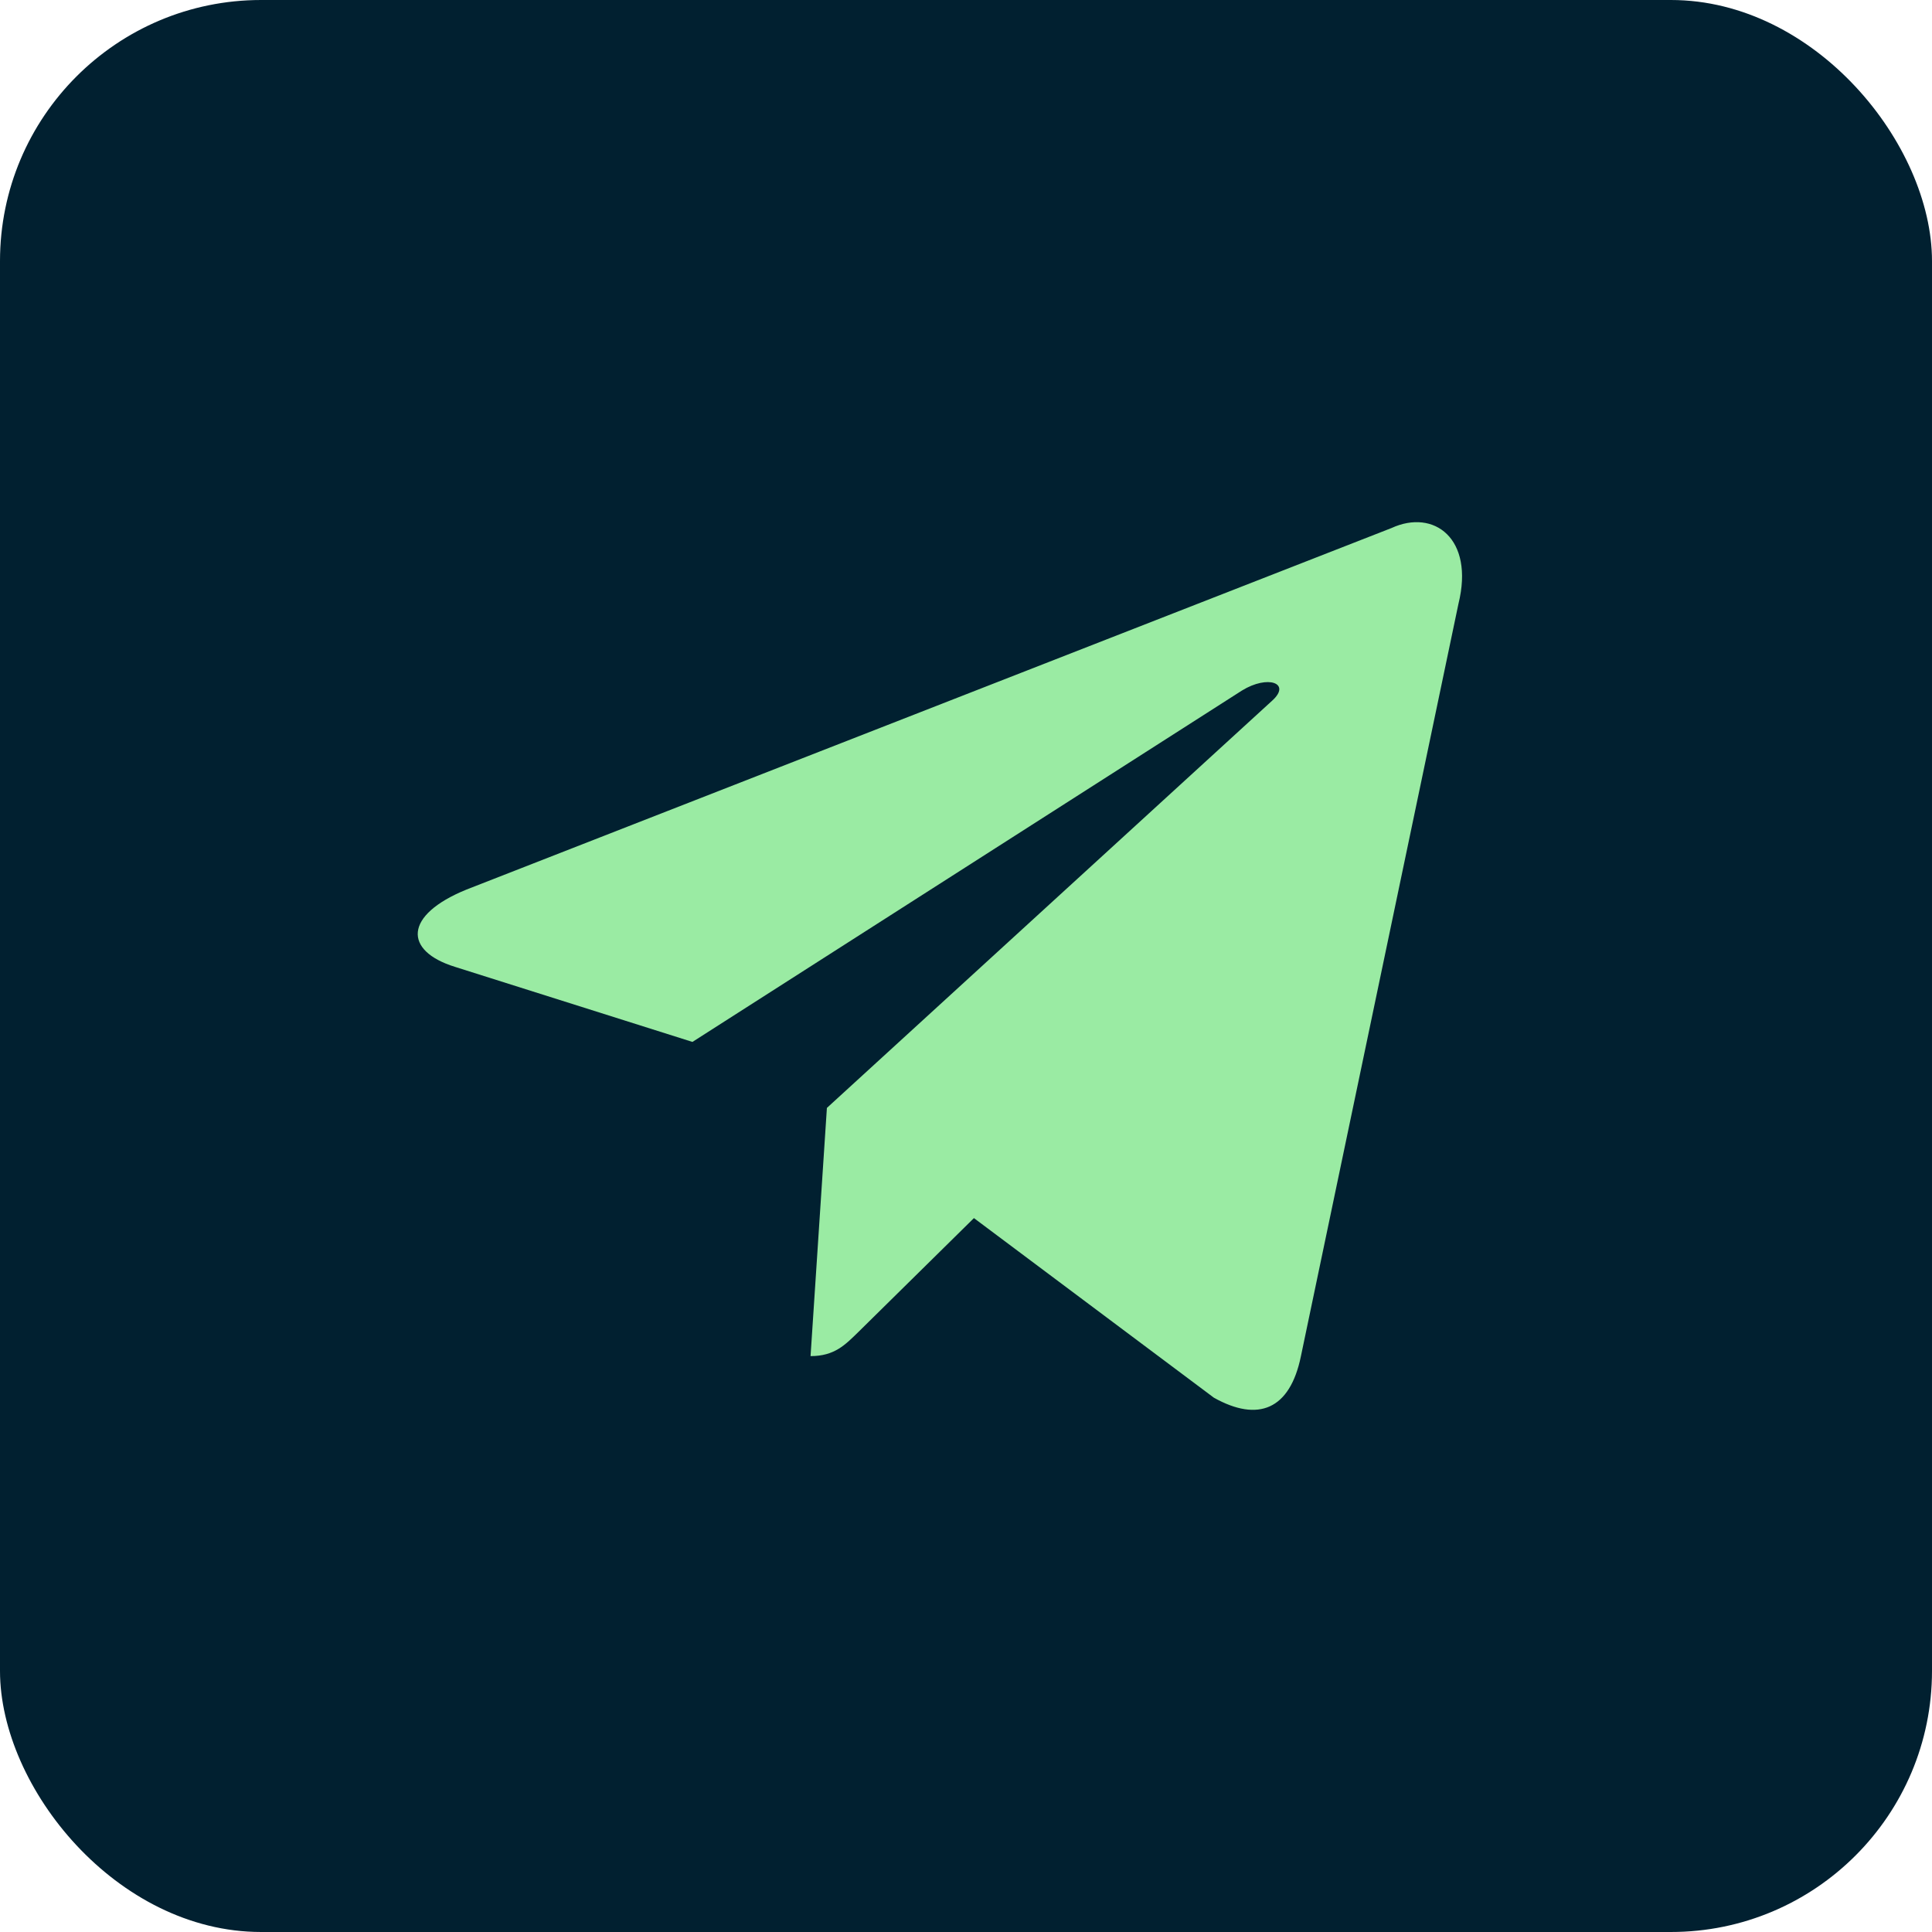
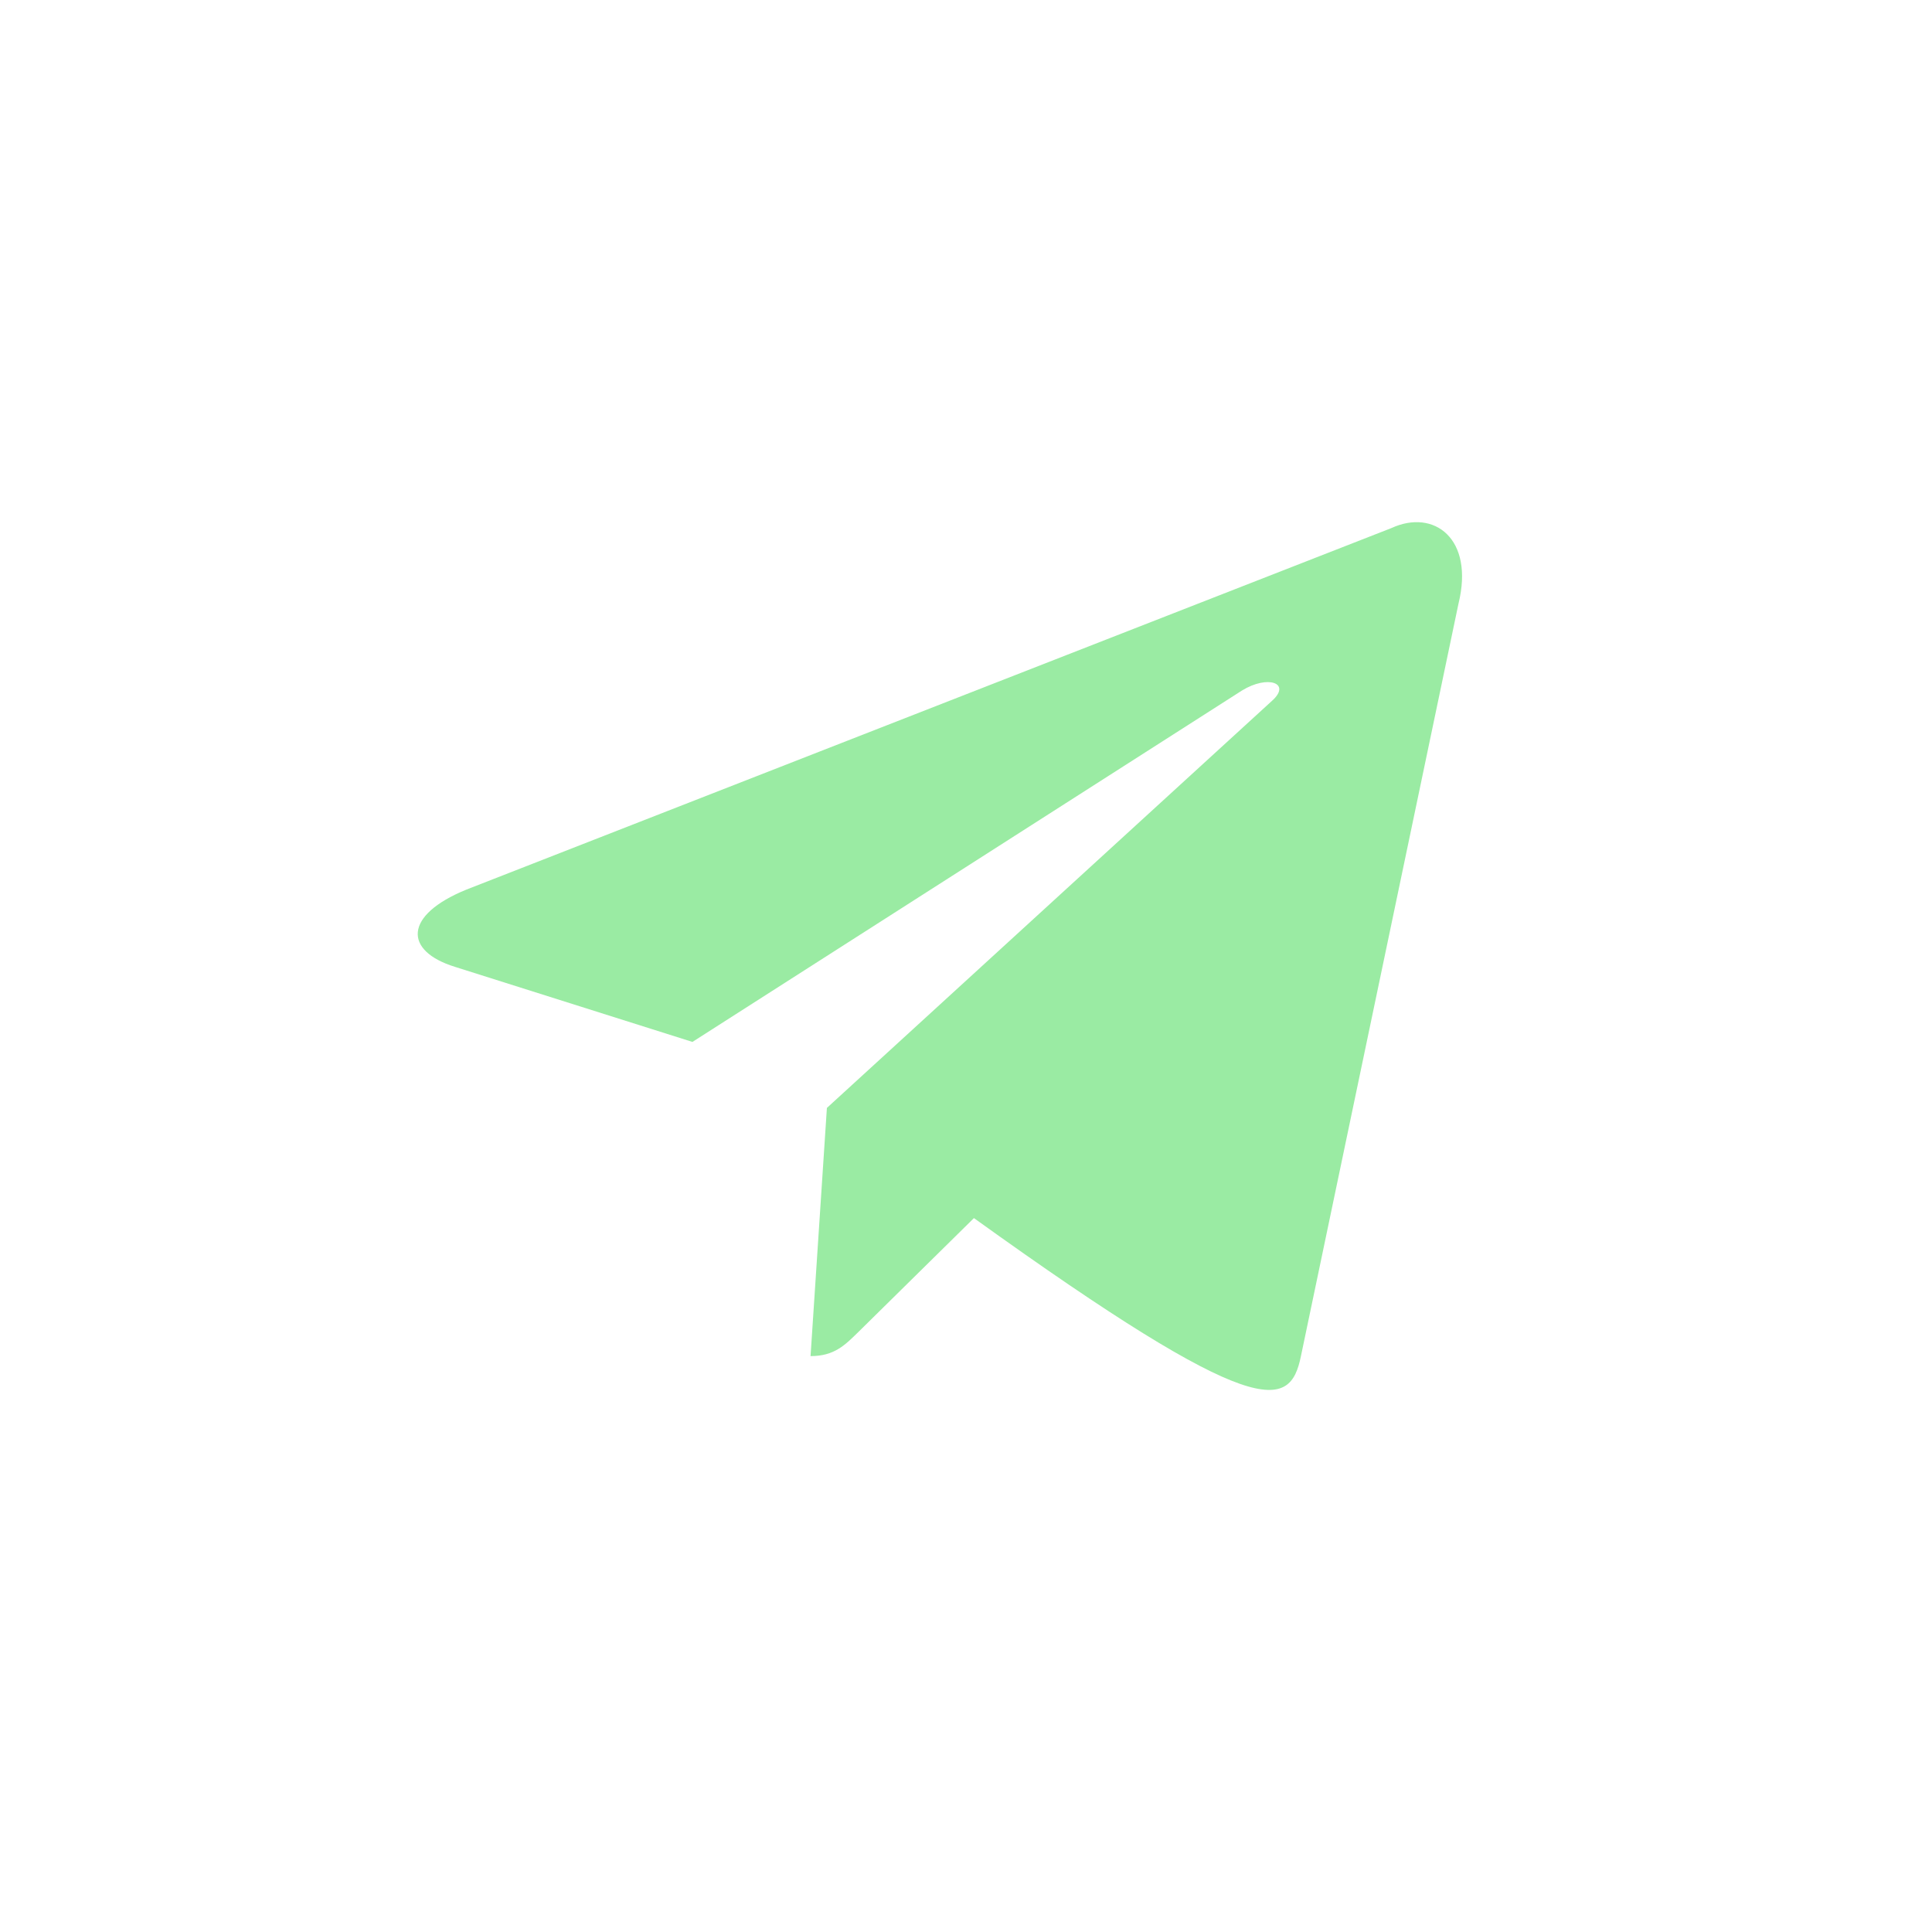
<svg xmlns="http://www.w3.org/2000/svg" width="37" height="37" viewBox="0 0 37 37" fill="none">
-   <rect width="37" height="37" rx="5" fill="#012030" />
-   <path d="M26.65 10.112L8.934 17.036C7.725 17.528 7.732 18.212 8.712 18.516L13.261 19.954L23.784 13.225C24.282 12.918 24.736 13.083 24.363 13.419L15.836 21.218H15.835L15.836 21.219L15.523 25.971C15.982 25.971 16.185 25.757 16.443 25.505L18.652 23.328L23.248 26.768C24.095 27.241 24.704 26.998 24.914 25.973L27.931 11.564C28.24 10.309 27.458 9.741 26.65 10.112V10.112Z" fill="#9AEBA3" />
+   <path d="M26.65 10.112L8.934 17.036C7.725 17.528 7.732 18.212 8.712 18.516L13.261 19.954L23.784 13.225C24.282 12.918 24.736 13.083 24.363 13.419L15.836 21.218H15.835L15.836 21.219L15.523 25.971C15.982 25.971 16.185 25.757 16.443 25.505L18.652 23.328C24.095 27.241 24.704 26.998 24.914 25.973L27.931 11.564C28.24 10.309 27.458 9.741 26.65 10.112V10.112Z" fill="#9AEBA3" />
</svg>